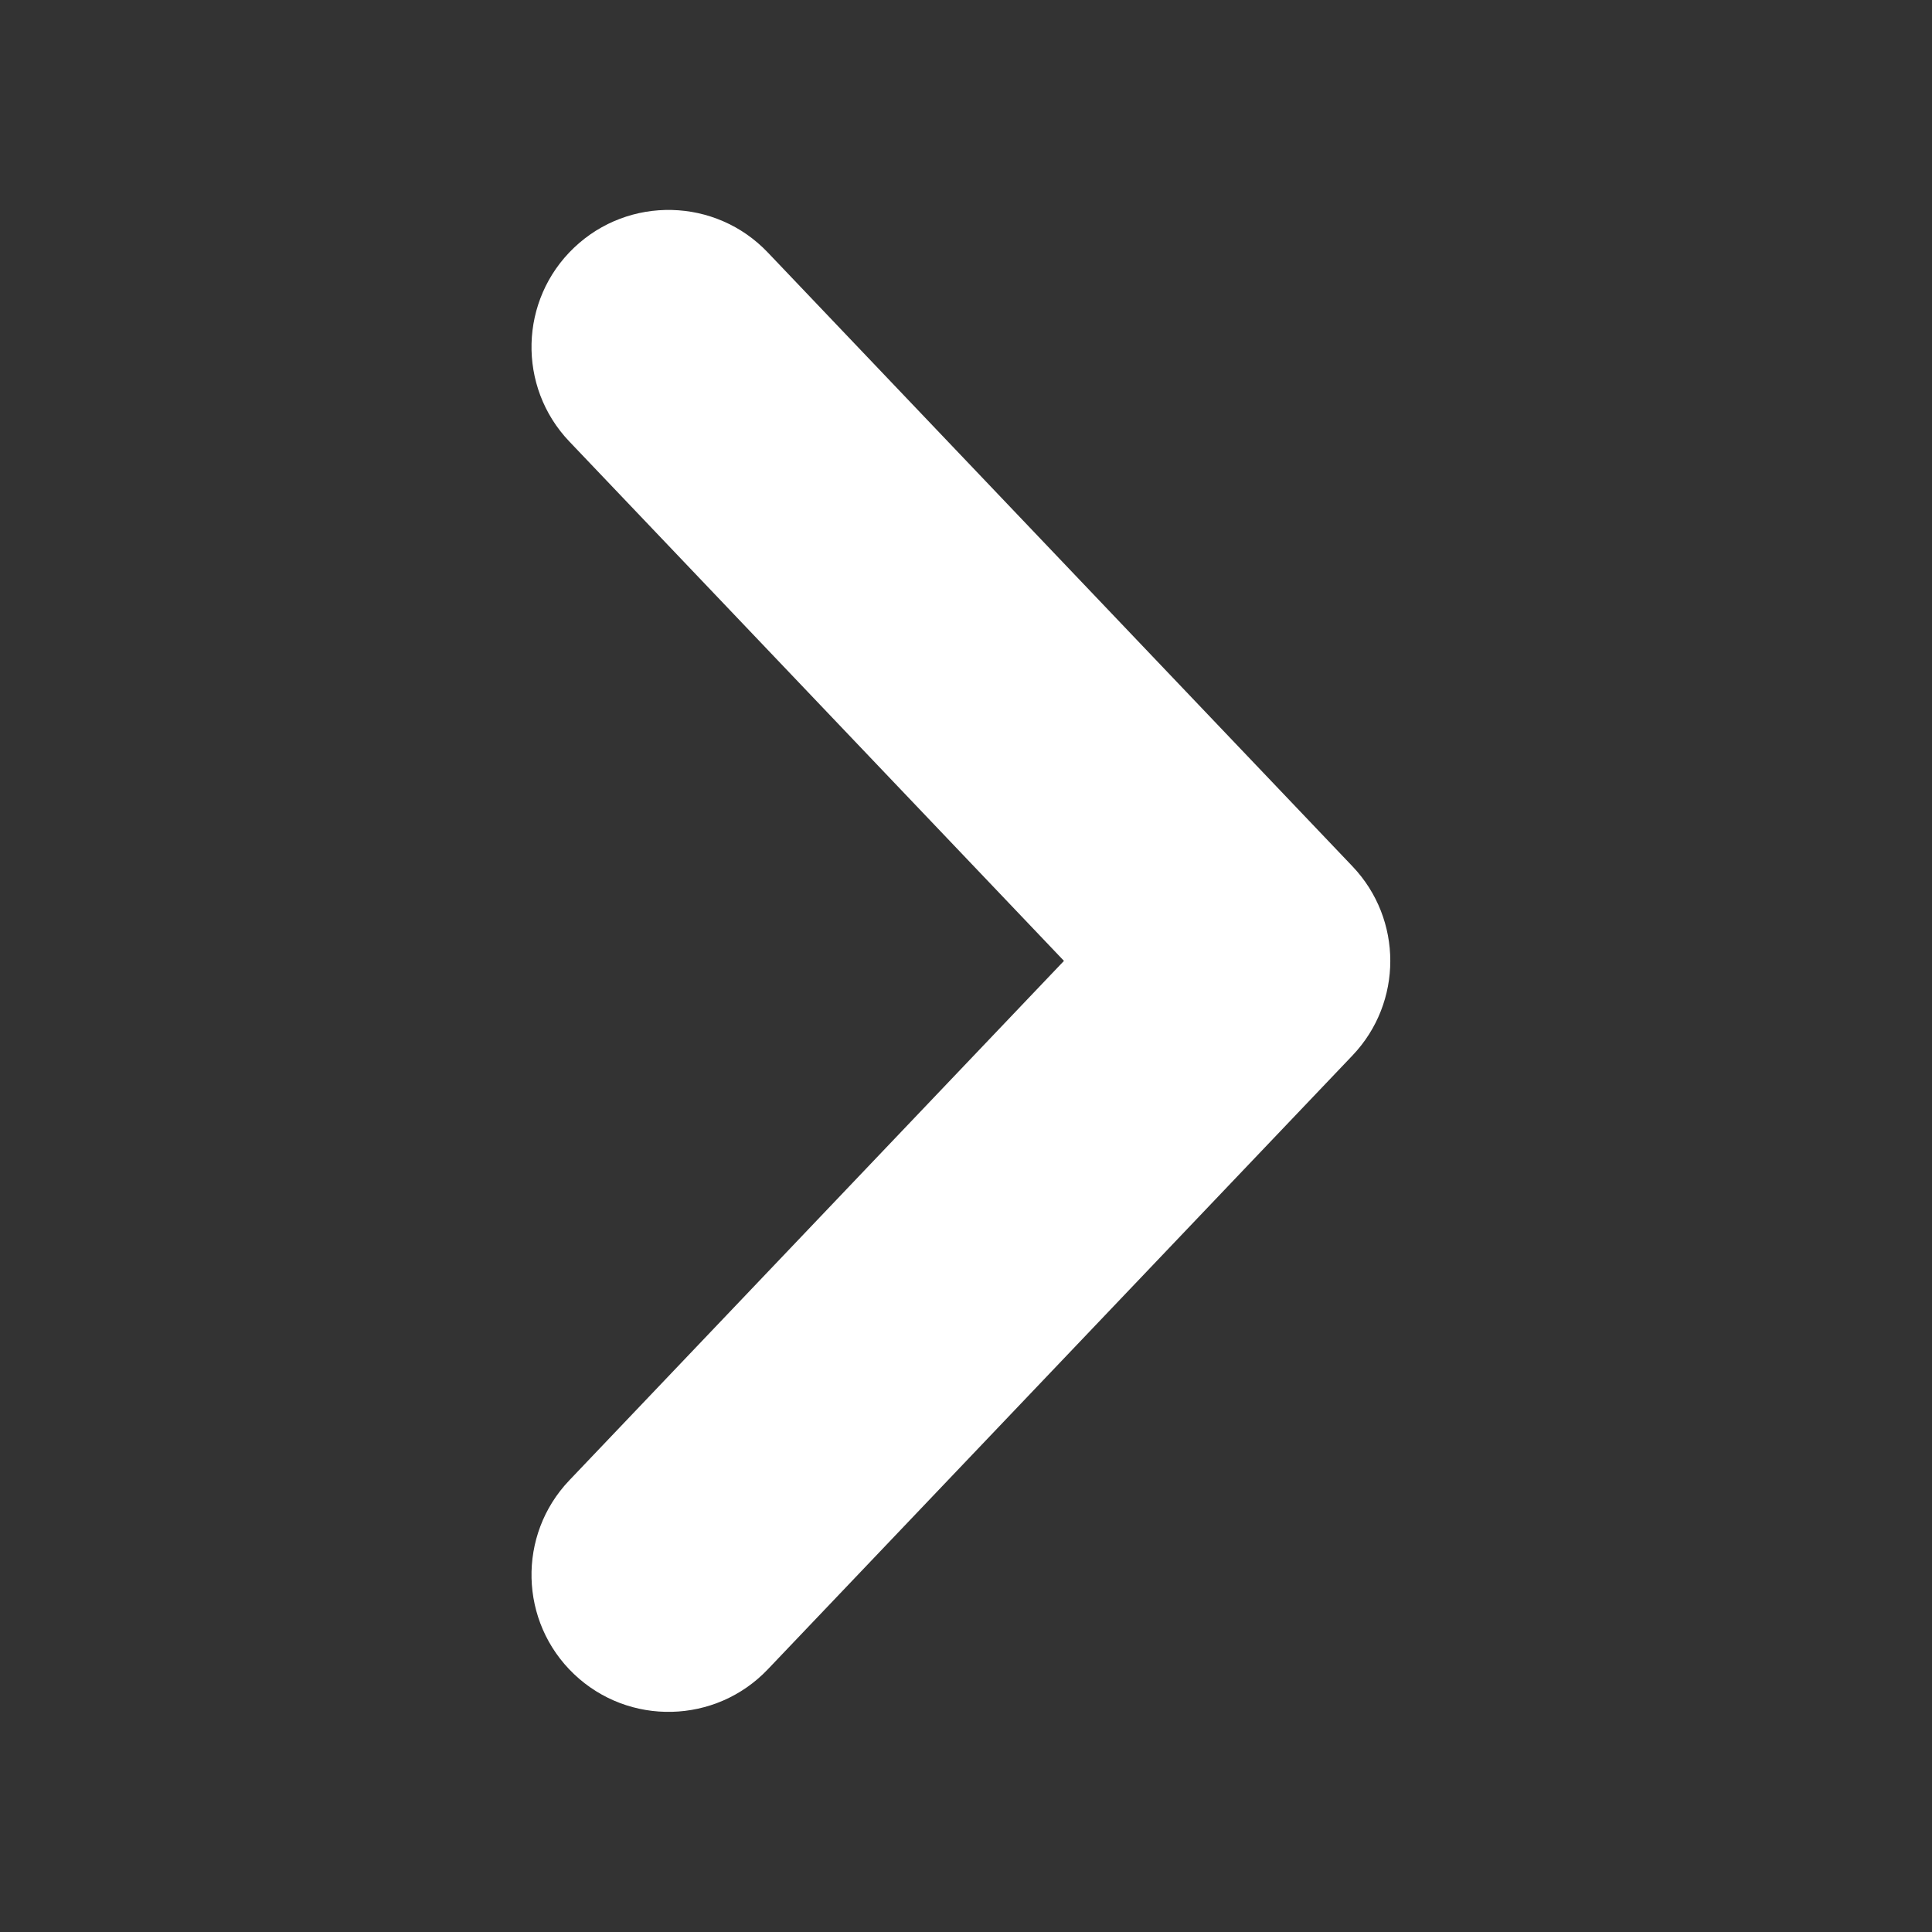
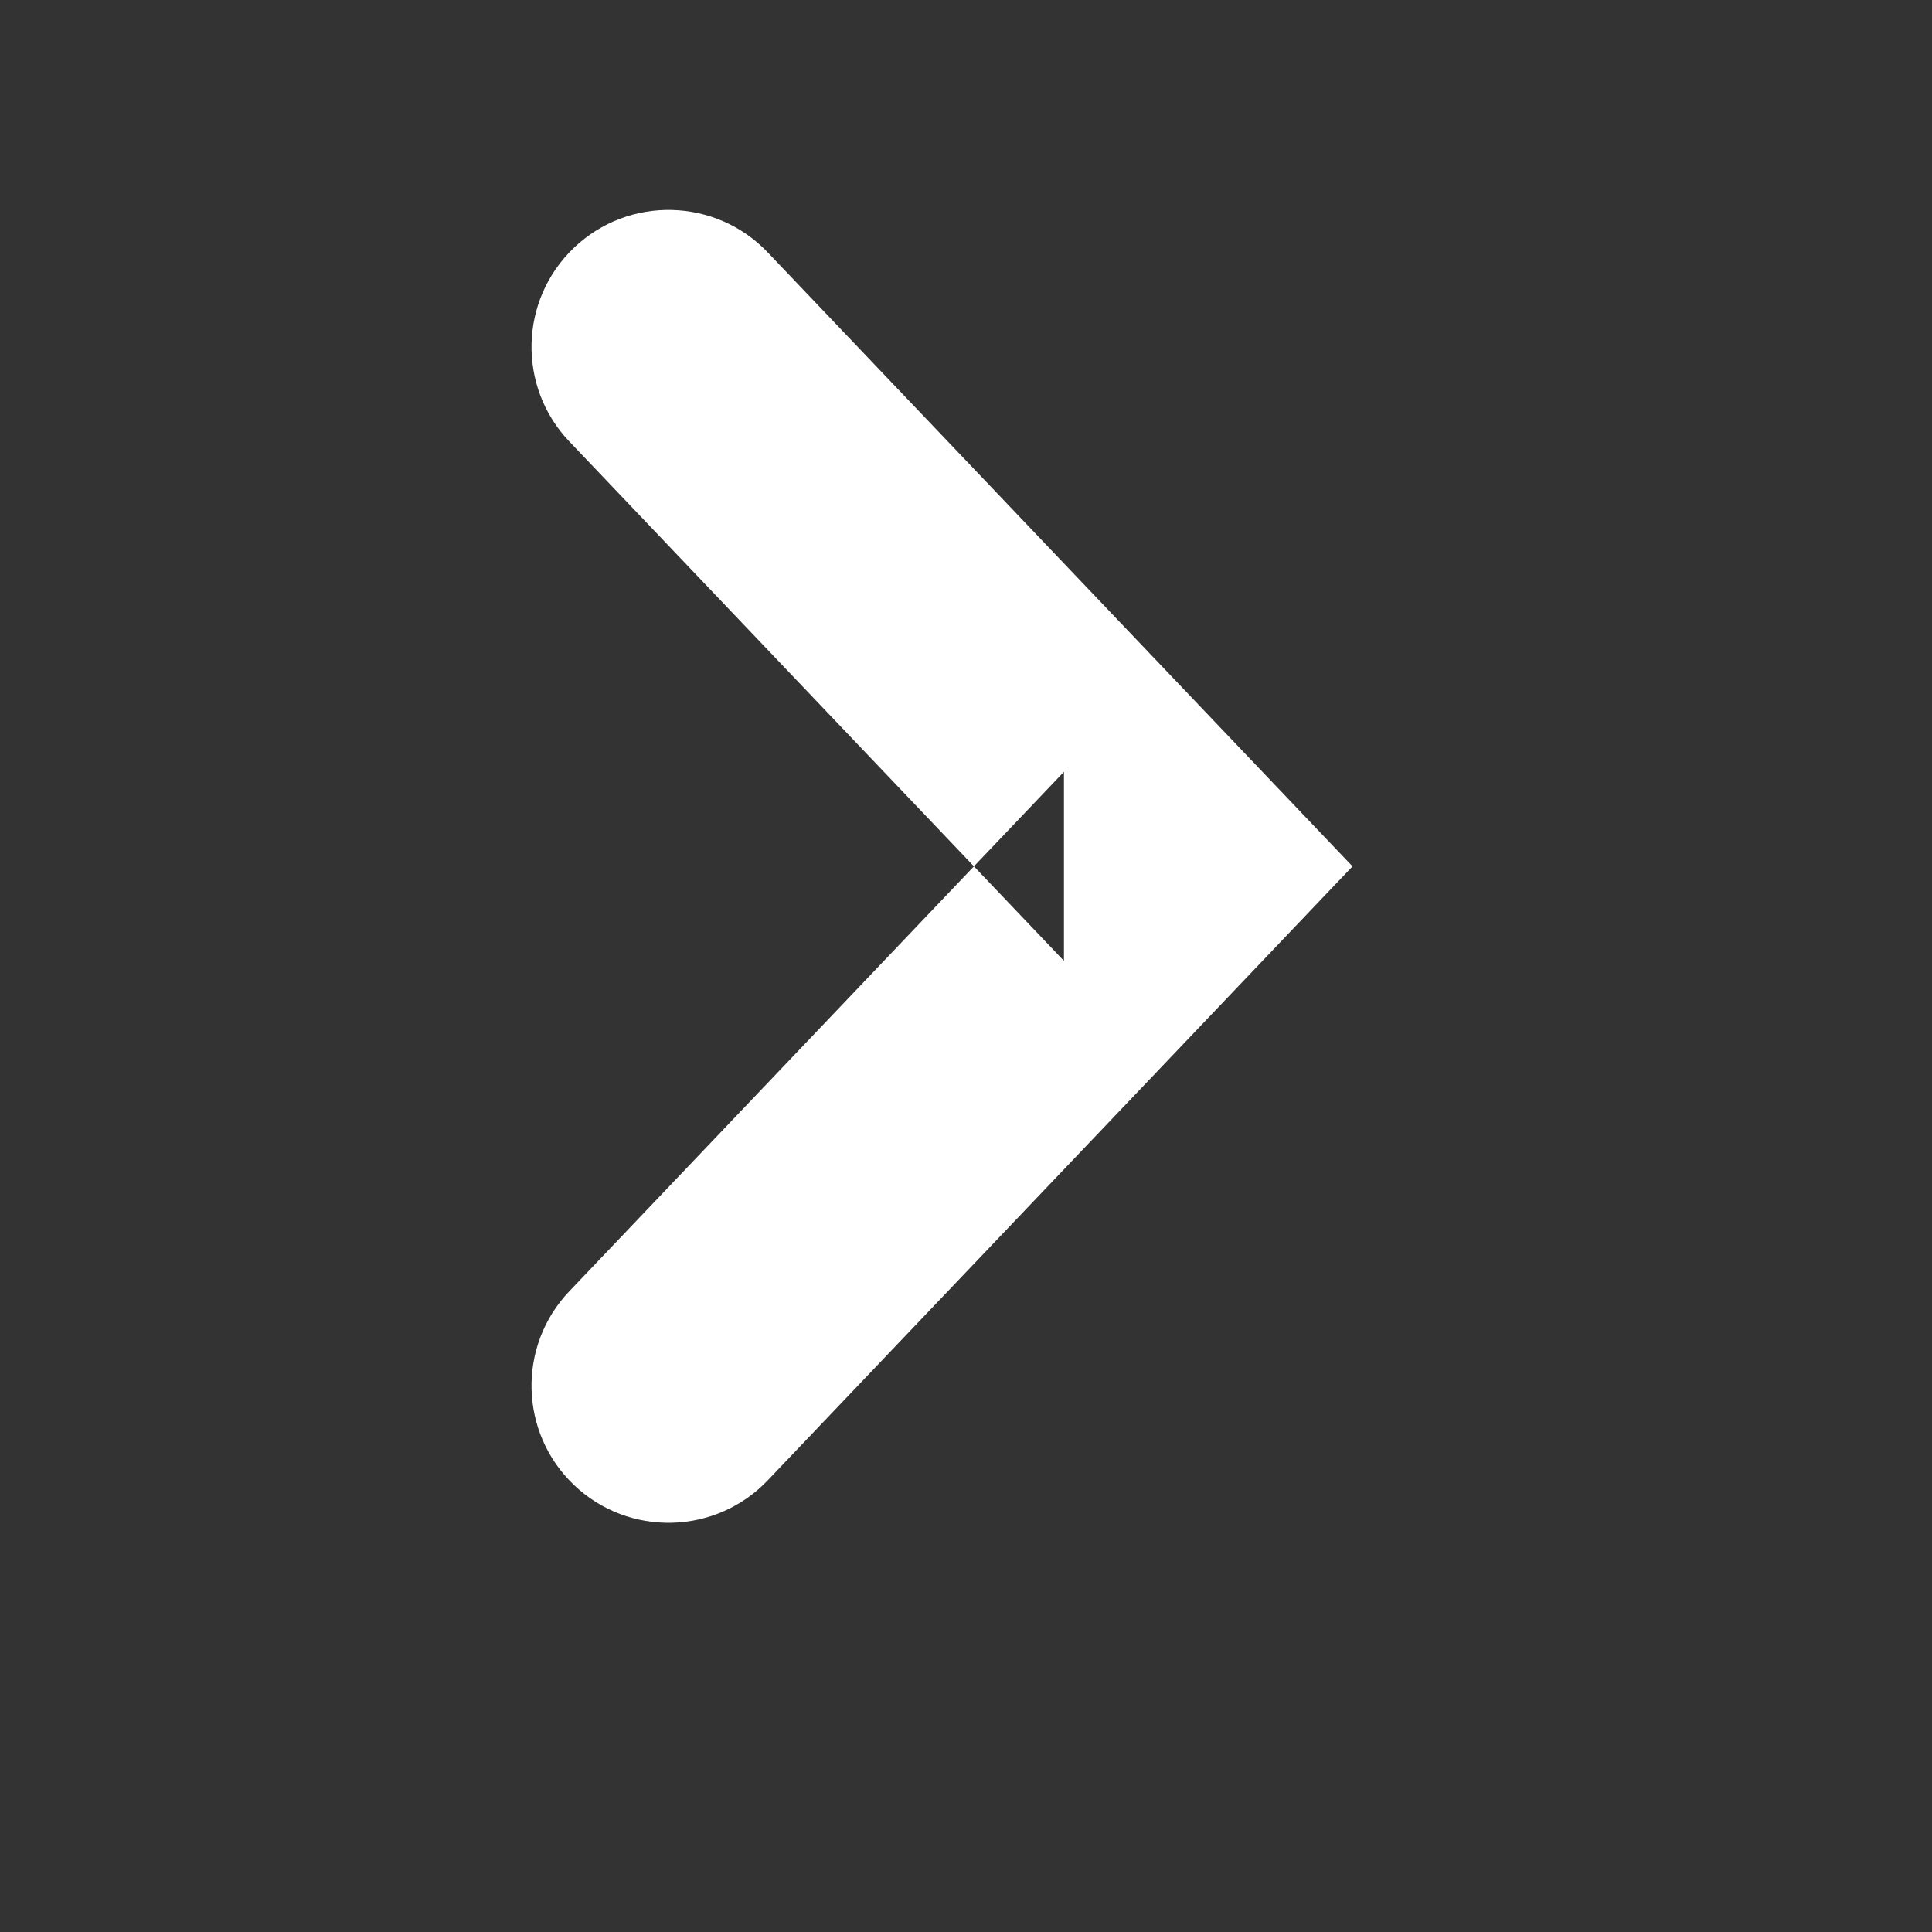
<svg xmlns="http://www.w3.org/2000/svg" width="100%" height="100%" viewBox="0 0 37 37" version="1.1" xml:space="preserve" style="fill-rule:evenodd;clip-rule:evenodd;stroke-linejoin:round;stroke-miterlimit:2;">
  <rect x="0" y="0" width="37" height="37" fill="#333333" stroke="none" />
-   <path d="M20.376,18.402l-9.473,-9.947c-1,-1.049 -0.959,-2.712 0.09,-3.711c1.049,-0.999 2.712,-0.959 3.711,0.091l11.198,11.757c0.965,1.014 0.965,2.607 0,3.621l-11.198,11.757c-0.999,1.049 -2.662,1.09 -3.711,0.091c-1.049,-0.999 -1.09,-2.662 -0.09,-3.711l9.473,-9.948Z" style="fill:#fff;" />
+   <path d="M20.376,18.402l-9.473,-9.947c-1,-1.049 -0.959,-2.712 0.09,-3.711c1.049,-0.999 2.712,-0.959 3.711,0.091l11.198,11.757l-11.198,11.757c-0.999,1.049 -2.662,1.09 -3.711,0.091c-1.049,-0.999 -1.09,-2.662 -0.09,-3.711l9.473,-9.948Z" style="fill:#fff;" />
</svg>